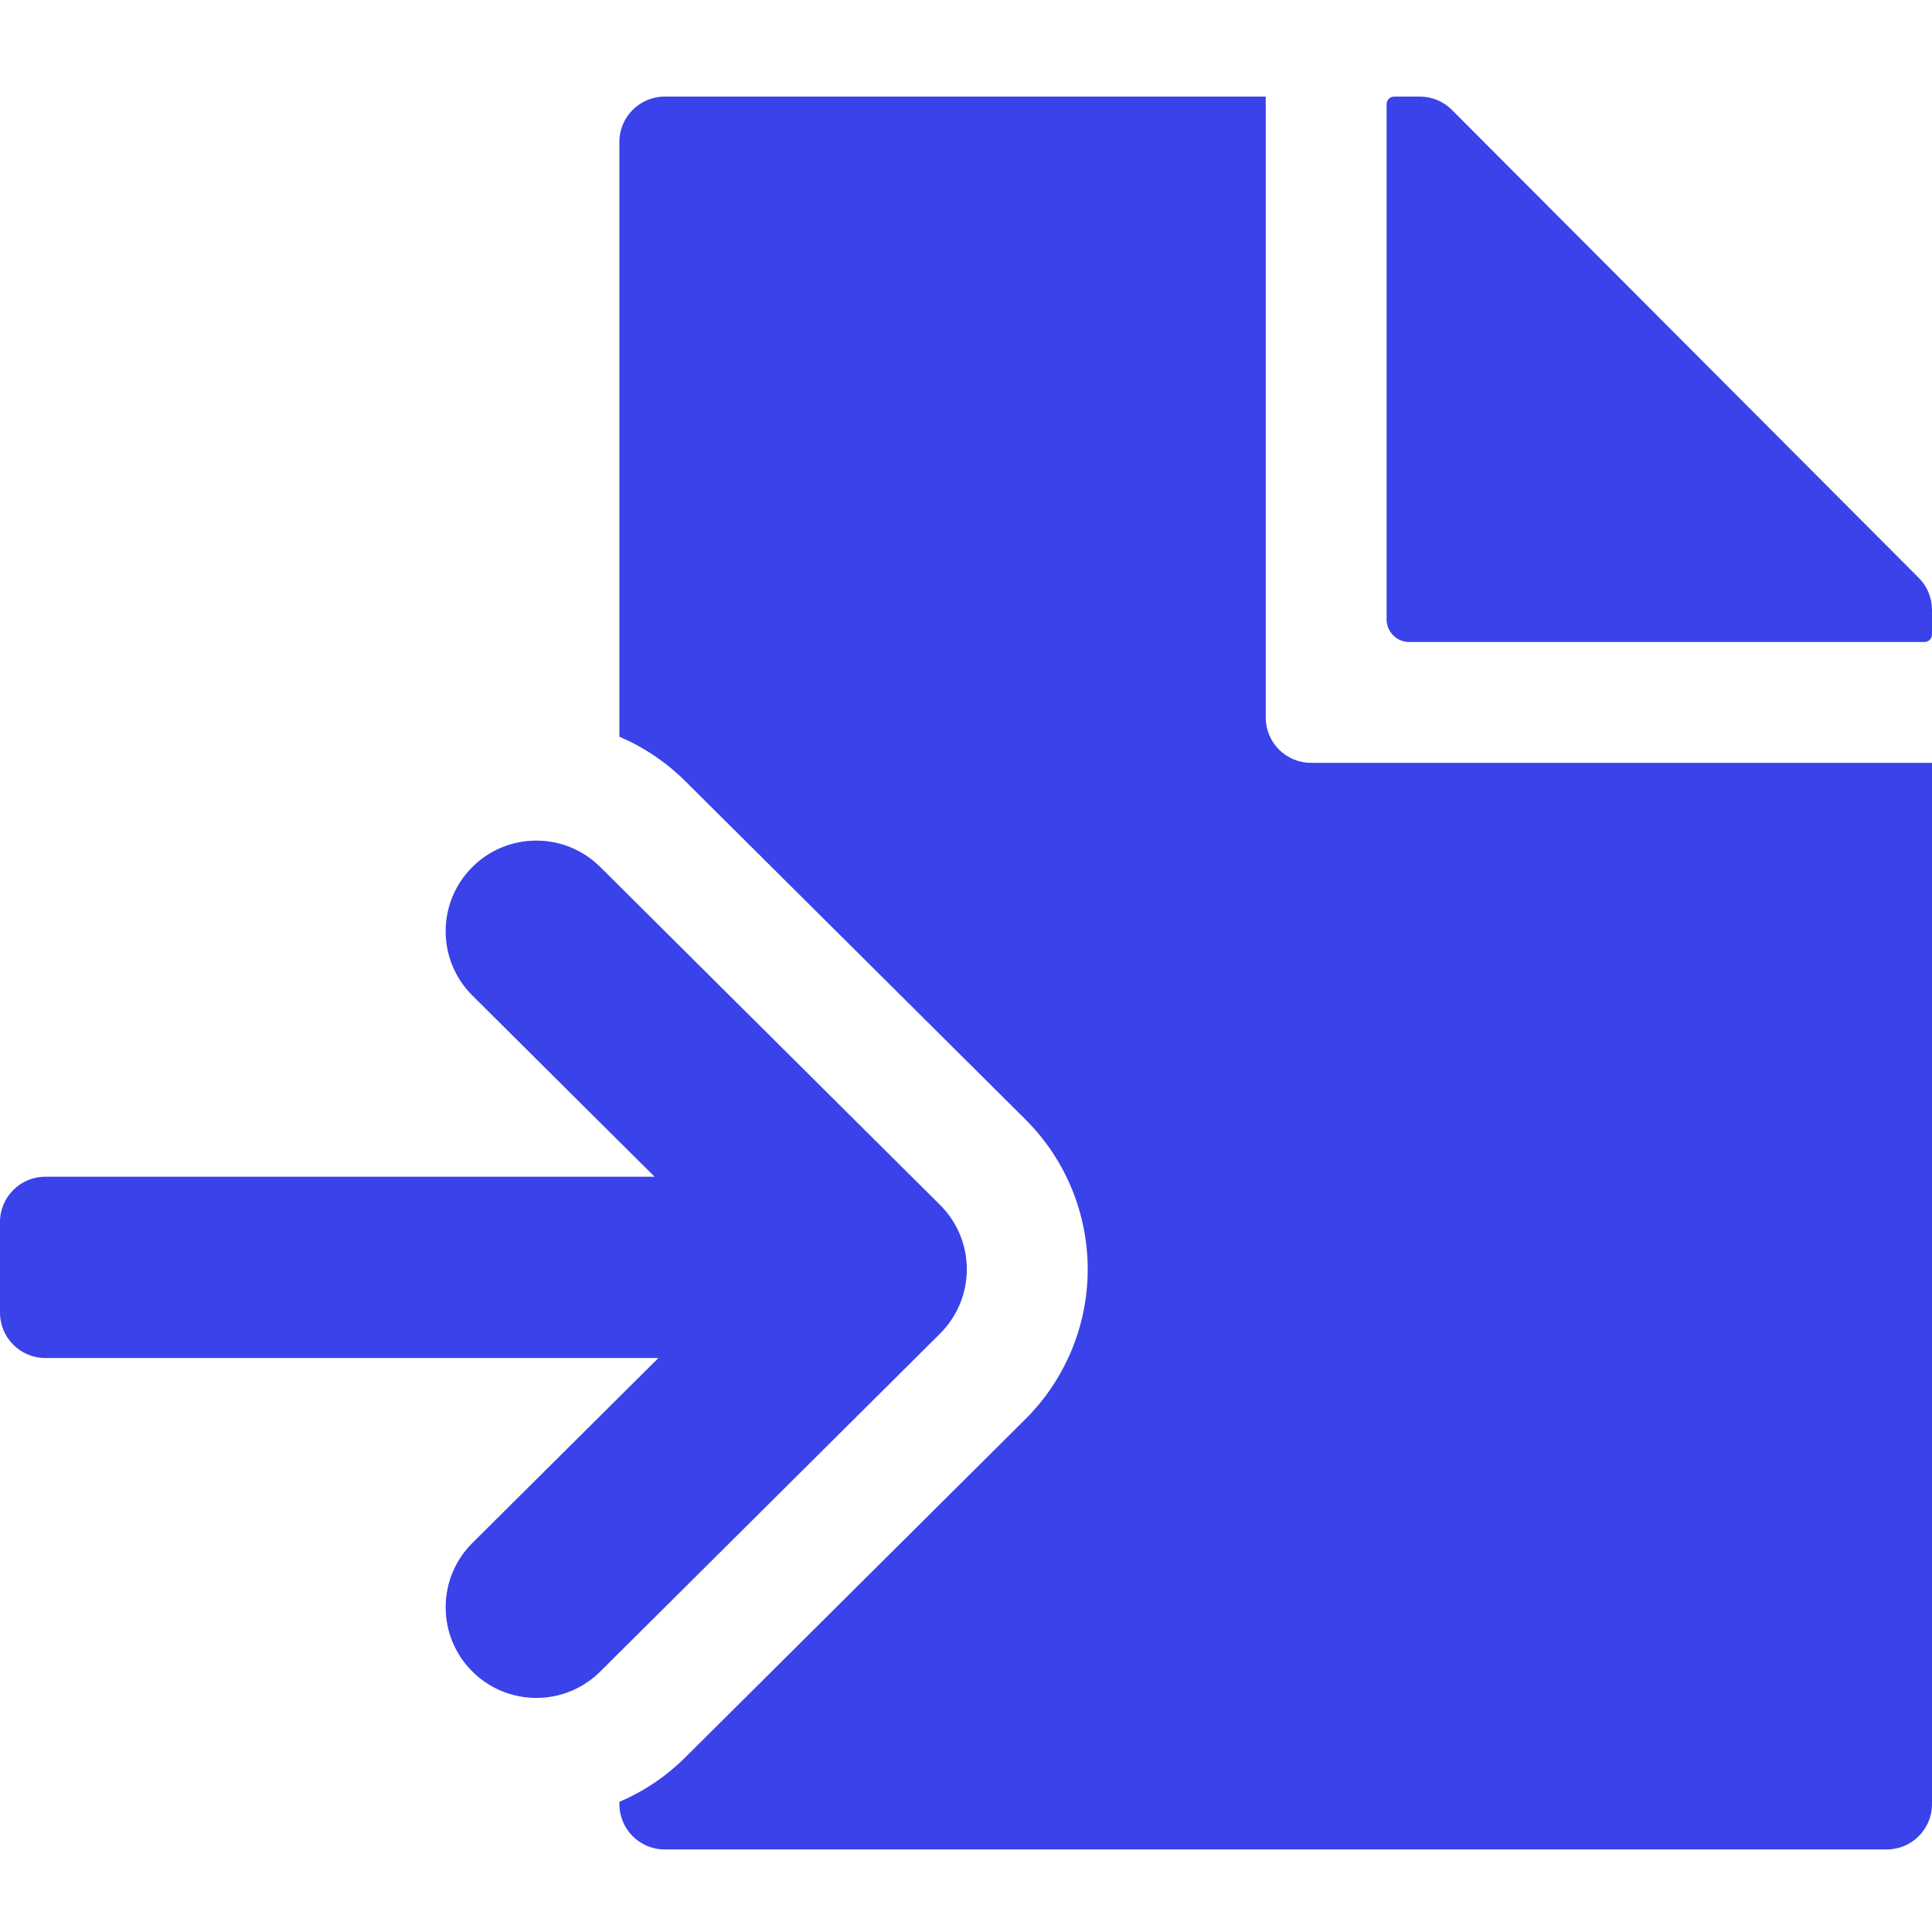
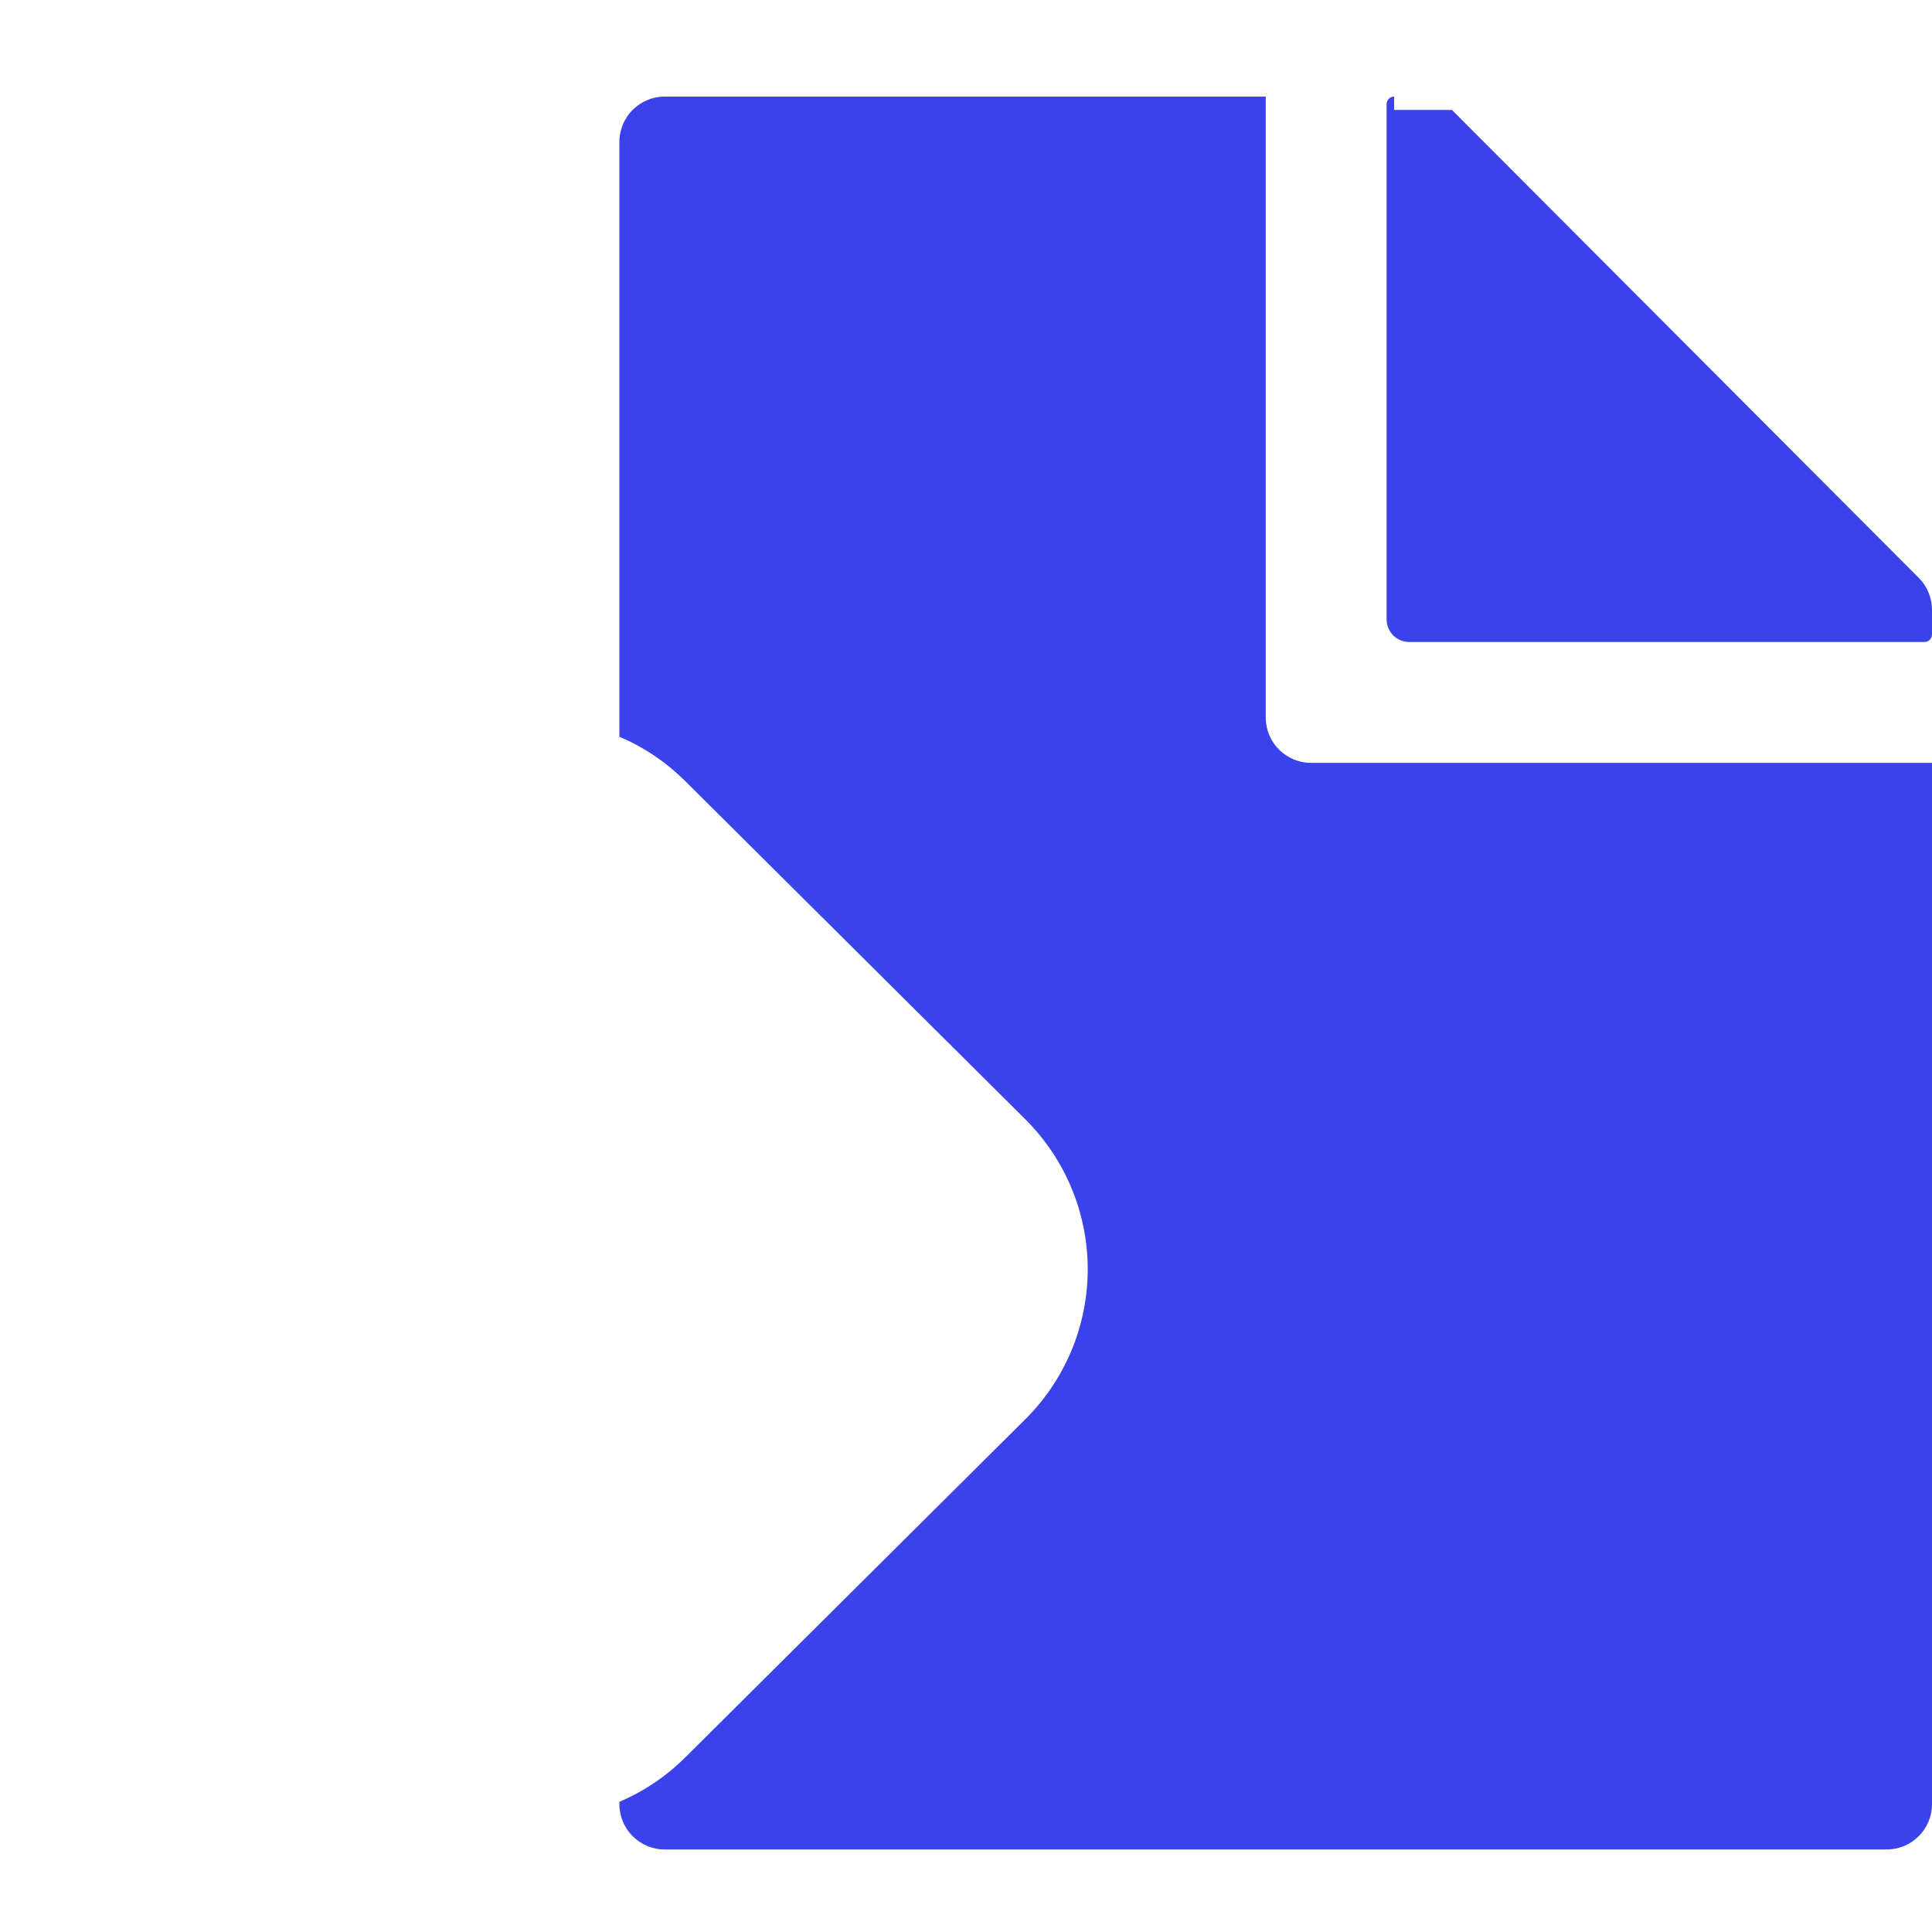
<svg xmlns="http://www.w3.org/2000/svg" width="40" height="40" viewBox="0 0 40 40" fill="none">
  <path d="M13.762 2C13.244 2 12.824 2.42 12.824 2.938V15.253C13.32 15.464 13.785 15.772 14.191 16.176L21.228 23.174C22.055 23.996 22.52 25.113 22.52 26.279C22.52 27.444 22.055 28.562 21.228 29.384L14.191 36.382C13.785 36.786 13.32 37.093 12.824 37.305V37.353C12.824 37.871 13.244 38.291 13.762 38.291H39.062C39.58 38.291 40 37.871 40 37.353L40 15.794H27.144C26.626 15.794 26.206 15.374 26.206 14.856V2H13.762Z" fill="#3A42E9" />
-   <path d="M28.864 2C28.778 2 28.708 2.07 28.708 2.156V12.823C28.708 13.082 28.918 13.292 29.177 13.292H39.844C39.93 13.292 40 13.222 40 13.136L40 12.626C40 12.378 39.901 12.139 39.726 11.964L30.061 2.276C29.885 2.099 29.646 2 29.397 2H28.864Z" fill="#3A42E9" />
-   <path d="M9.773 34.6C9.042 33.865 9.045 32.677 9.78 31.946L13.632 28.116L0.938 28.116C0.42 28.116 -2.26519e-08 27.696 0 27.178L8.20297e-08 25.301C1.04682e-07 24.783 0.42 24.363 0.938 24.363H13.553L9.78 20.611C9.045 19.88 9.042 18.692 9.773 17.957C10.504 17.222 11.692 17.219 12.427 17.95L19.464 24.948C19.818 25.3 20.017 25.779 20.017 26.279C20.017 26.778 19.818 27.257 19.464 27.61L12.427 34.608C11.692 35.339 10.504 35.335 9.773 34.6Z" fill="#3A42E9" />
+   <path d="M28.864 2C28.778 2 28.708 2.07 28.708 2.156V12.823C28.708 13.082 28.918 13.292 29.177 13.292H39.844C39.93 13.292 40 13.222 40 13.136L40 12.626C40 12.378 39.901 12.139 39.726 11.964L30.061 2.276H28.864Z" fill="#3A42E9" />
</svg>